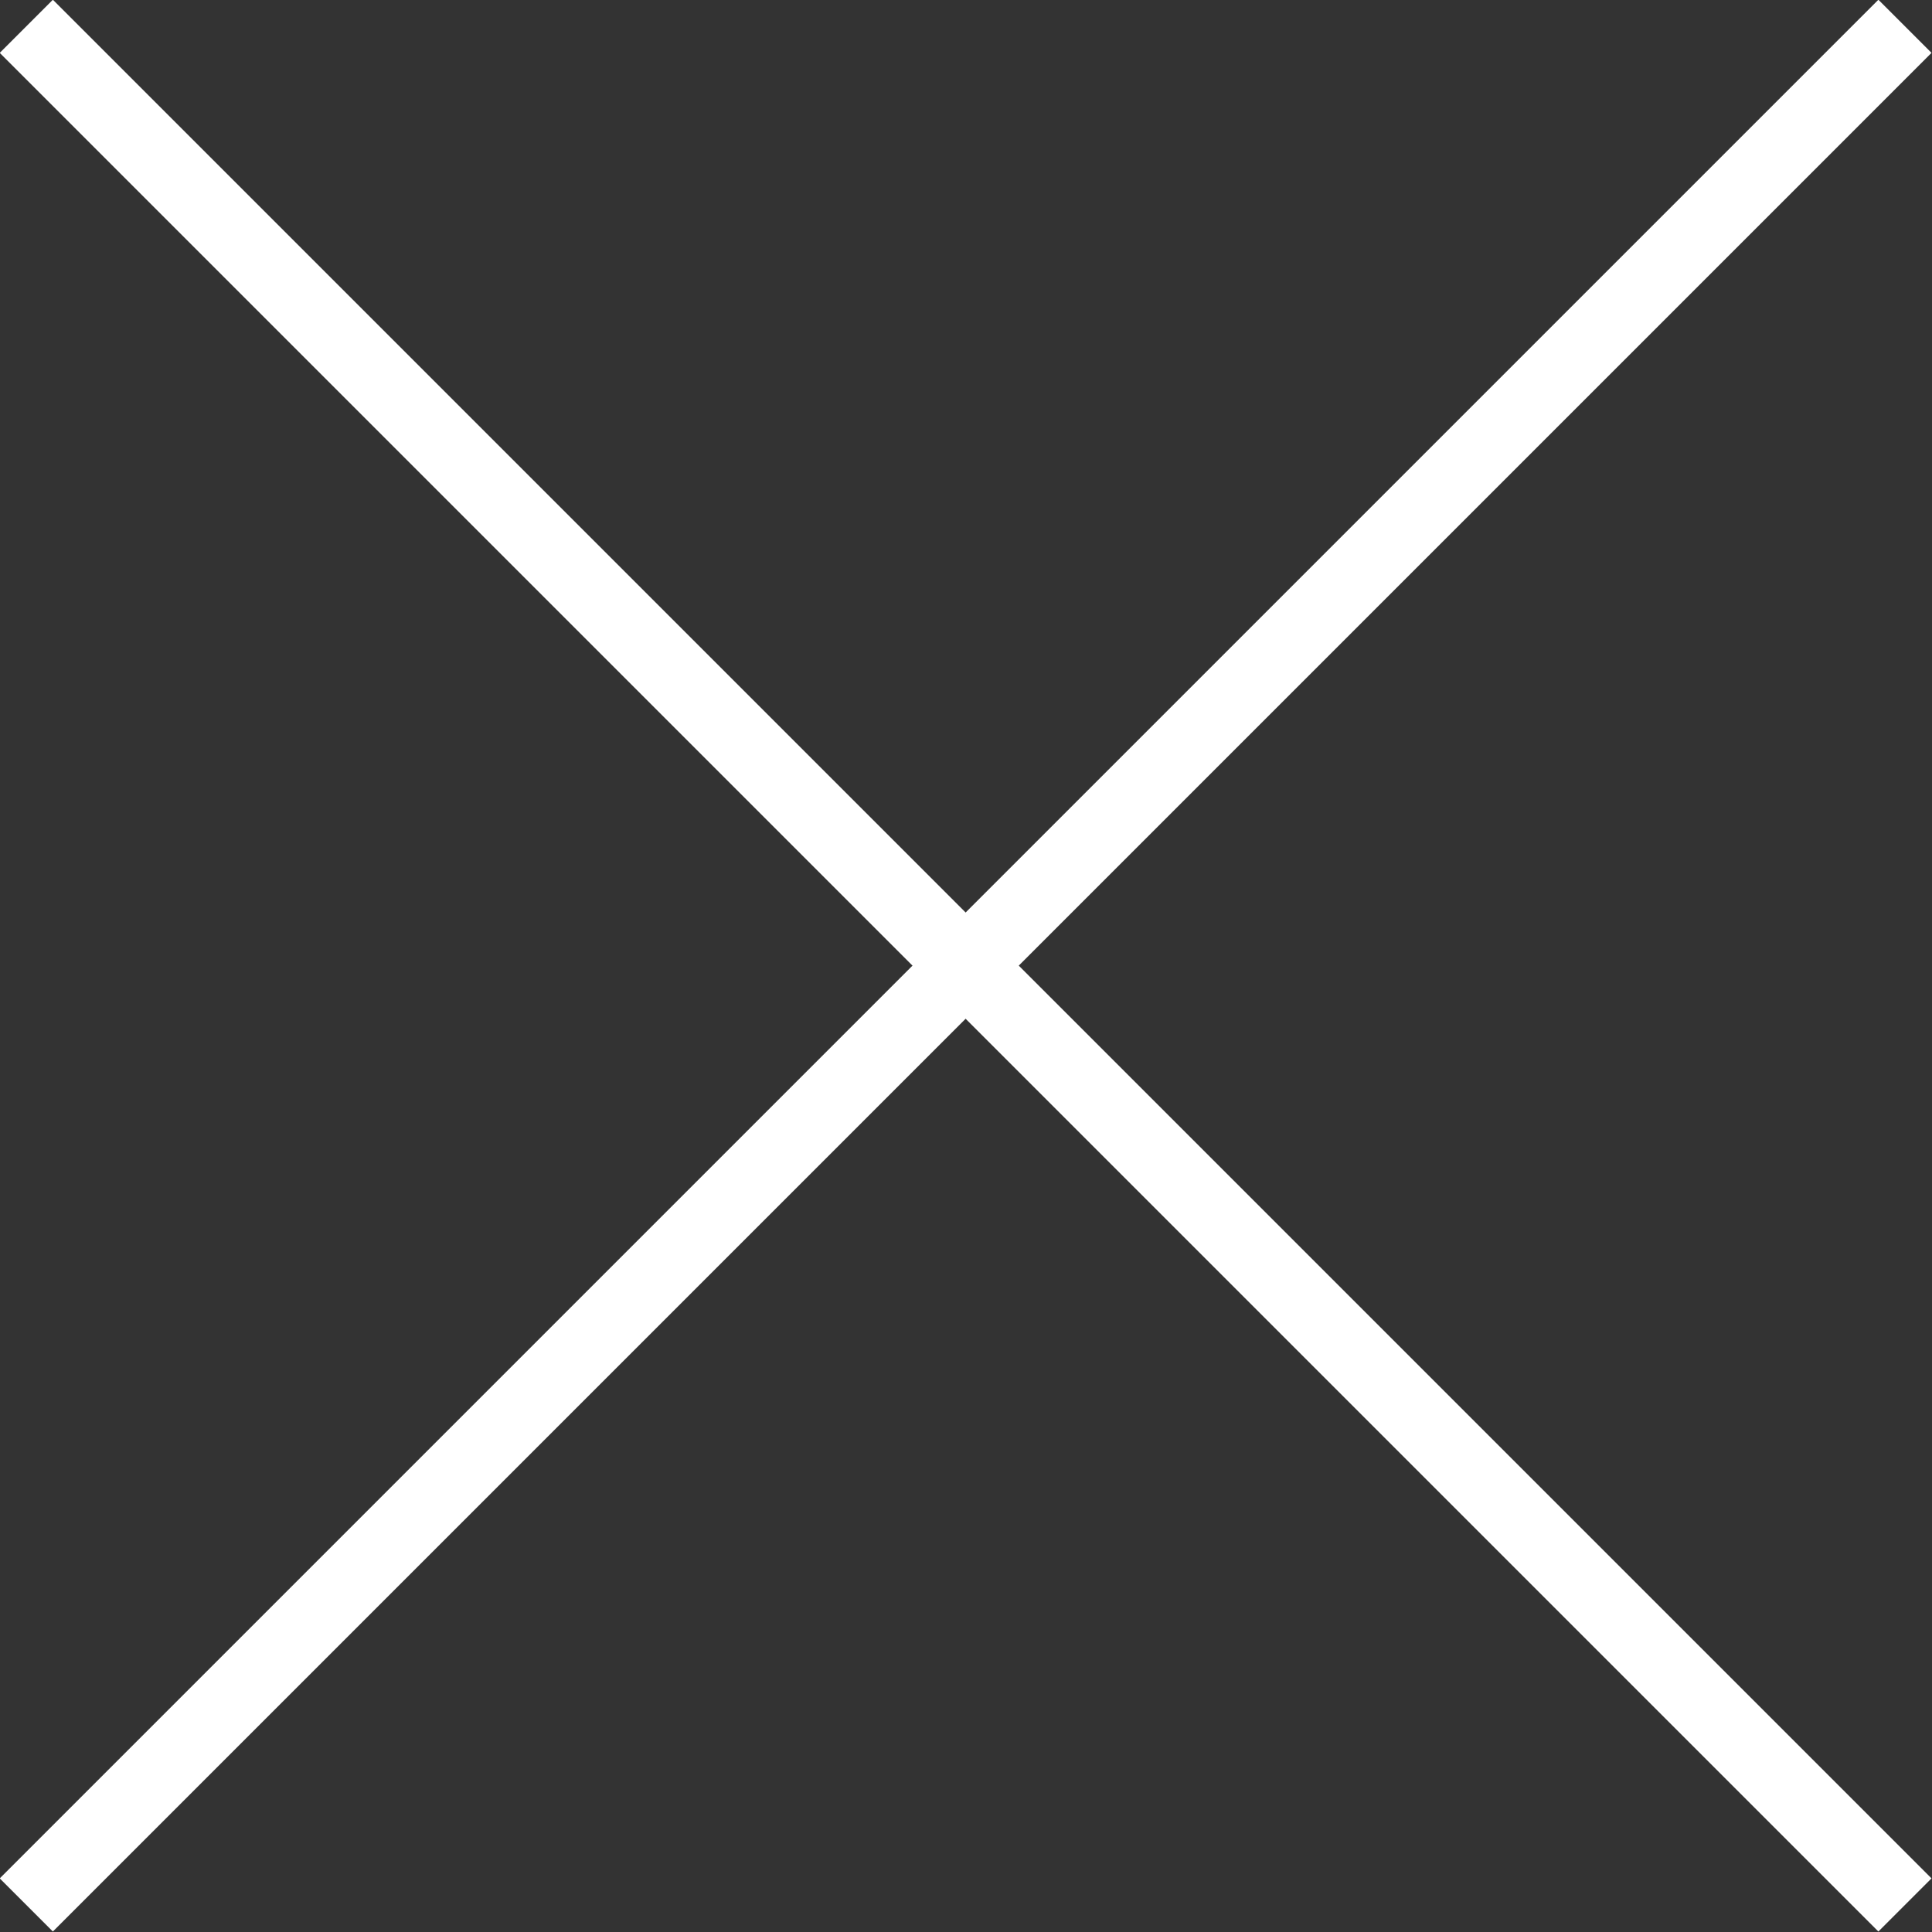
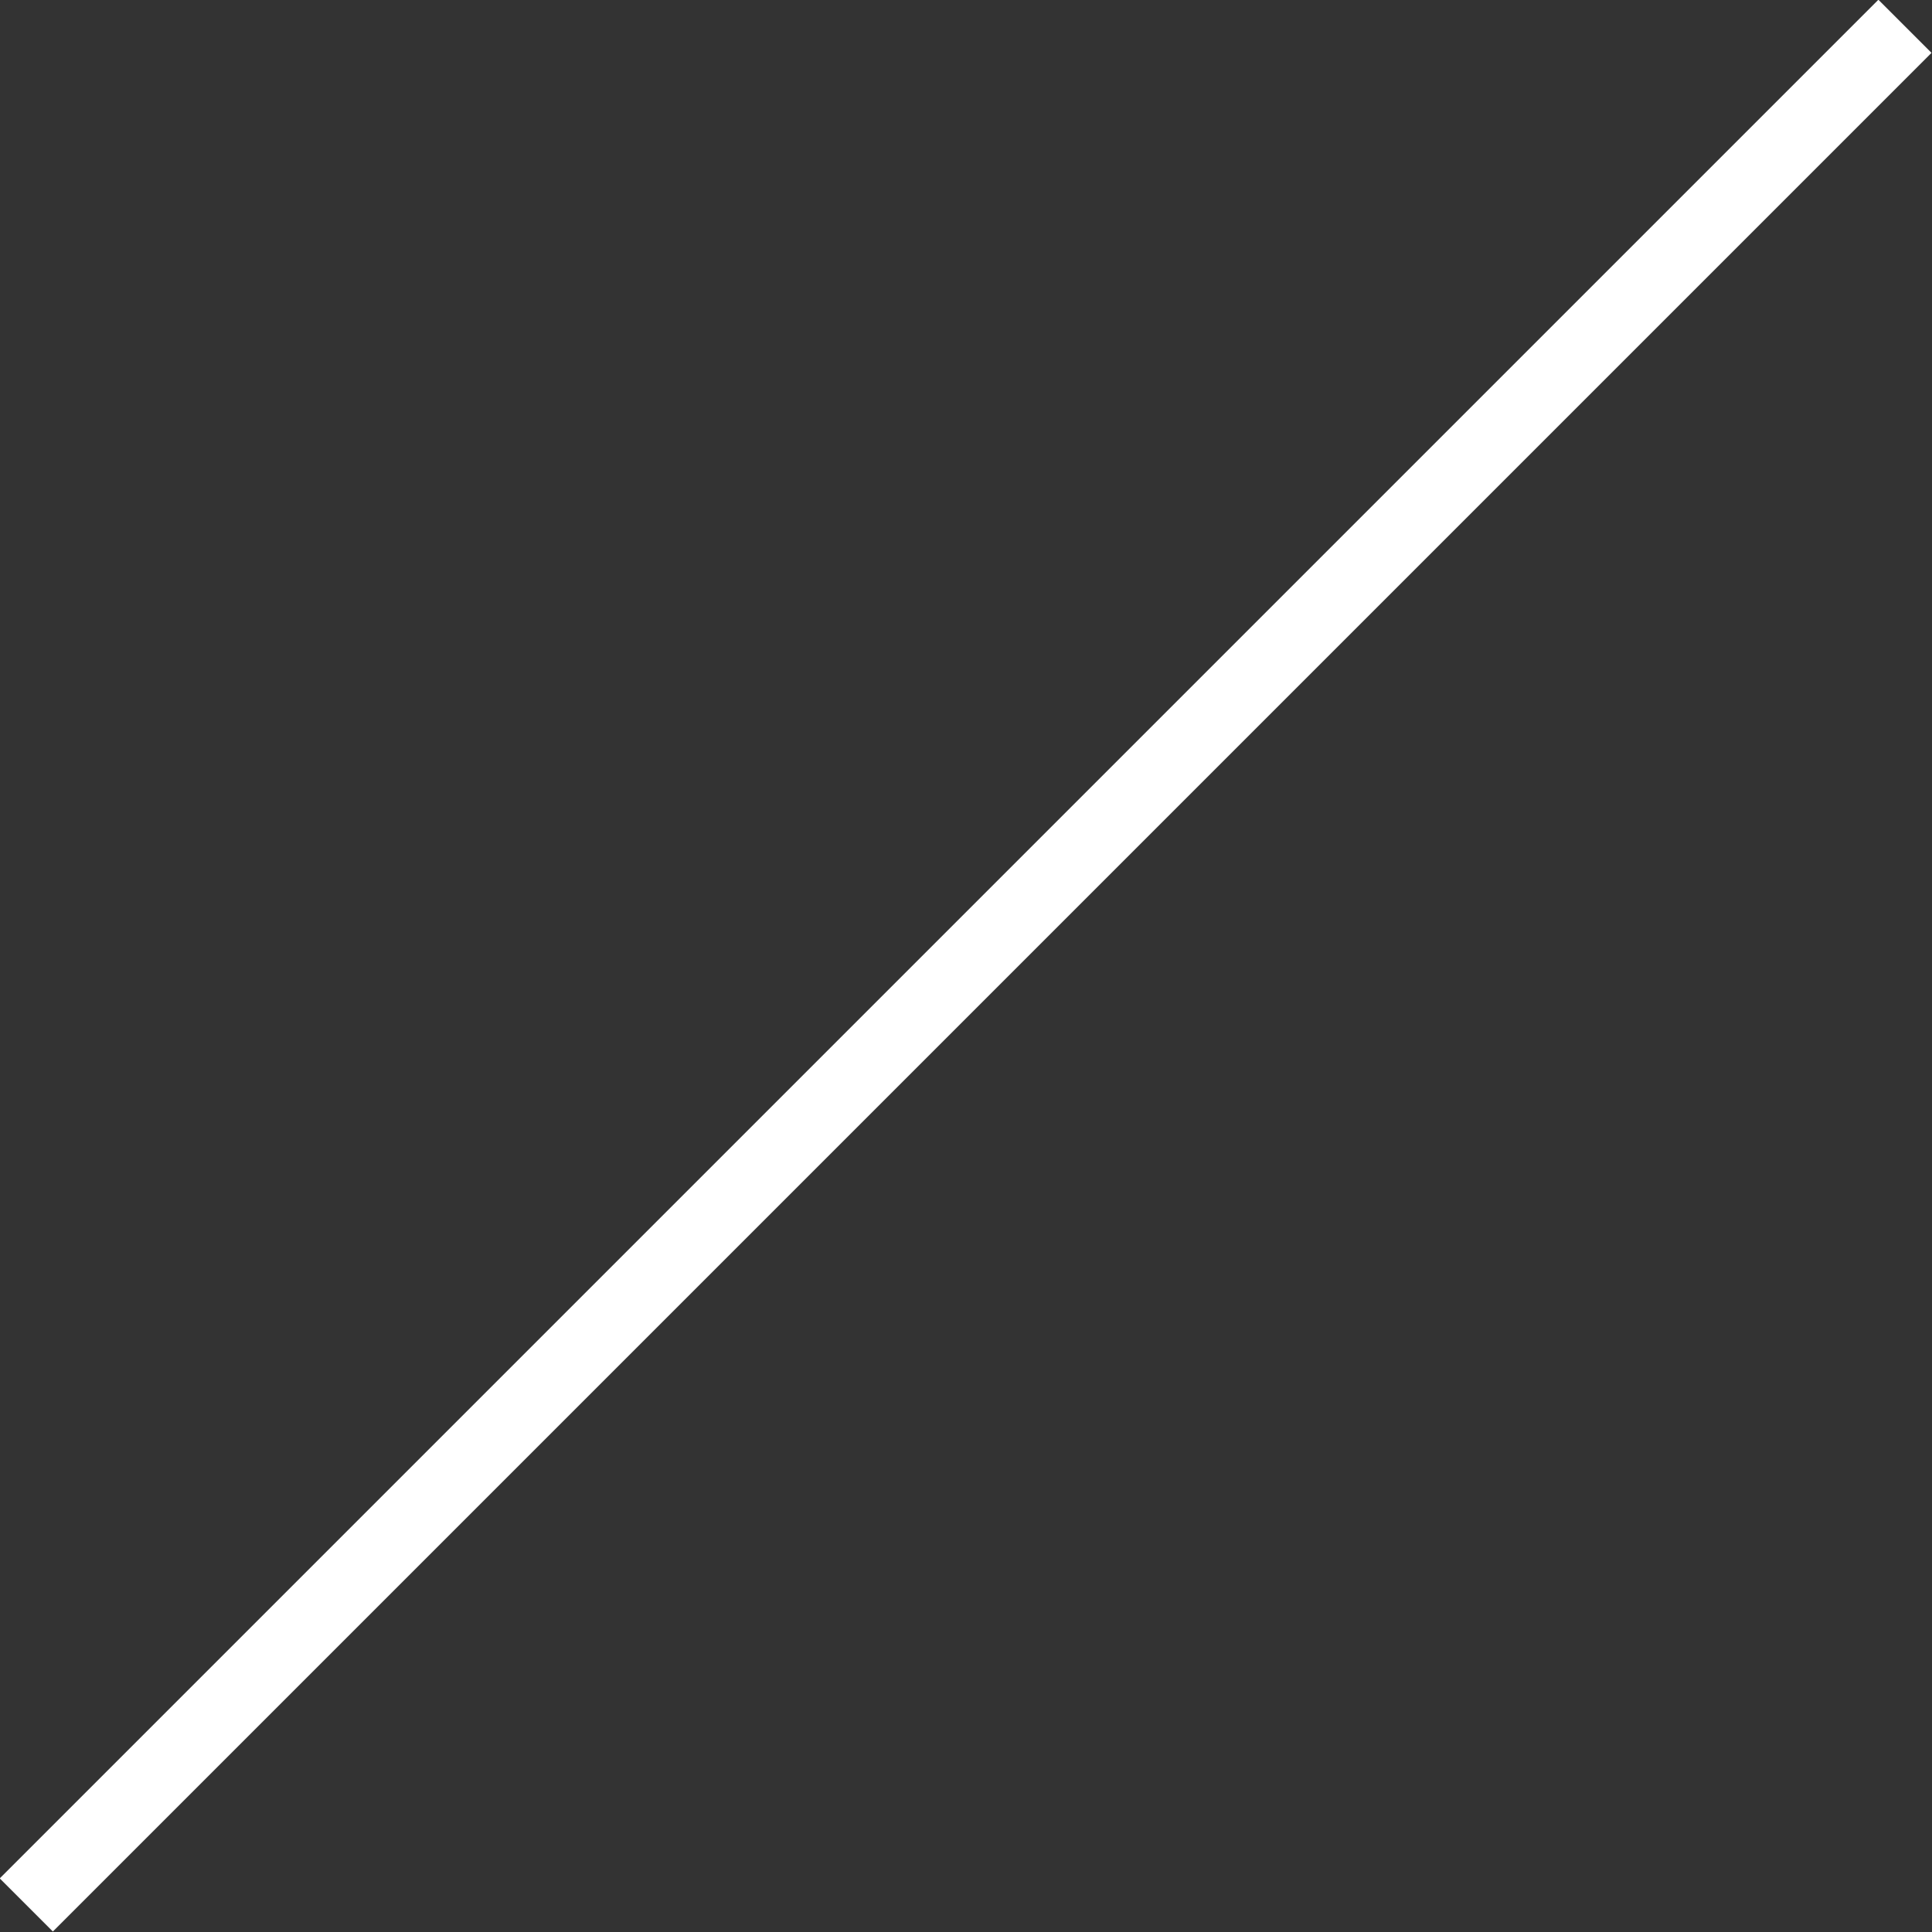
<svg xmlns="http://www.w3.org/2000/svg" viewBox="0 0 25.71 25.71">
  <rect x="0" y="0" width="25.71" height="25.71" fill="#333333" stroke="none" />
  <defs>
    <style>.cls-1{fill:none;stroke:#fff;stroke-miterlimit:10;}</style>
  </defs>
  <title>close-btn</title>
  <g id="レイヤー_2" data-name="レイヤー 2">
    <g id="レイヤー_1-2" data-name="レイヤー 1">
-       <line class="cls-1" x1="0.35" y1="0.35" x2="25.35" y2="25.35" />
      <line class="cls-1" x1="25.35" y1="0.35" x2="0.35" y2="25.35" />
    </g>
  </g>
</svg>